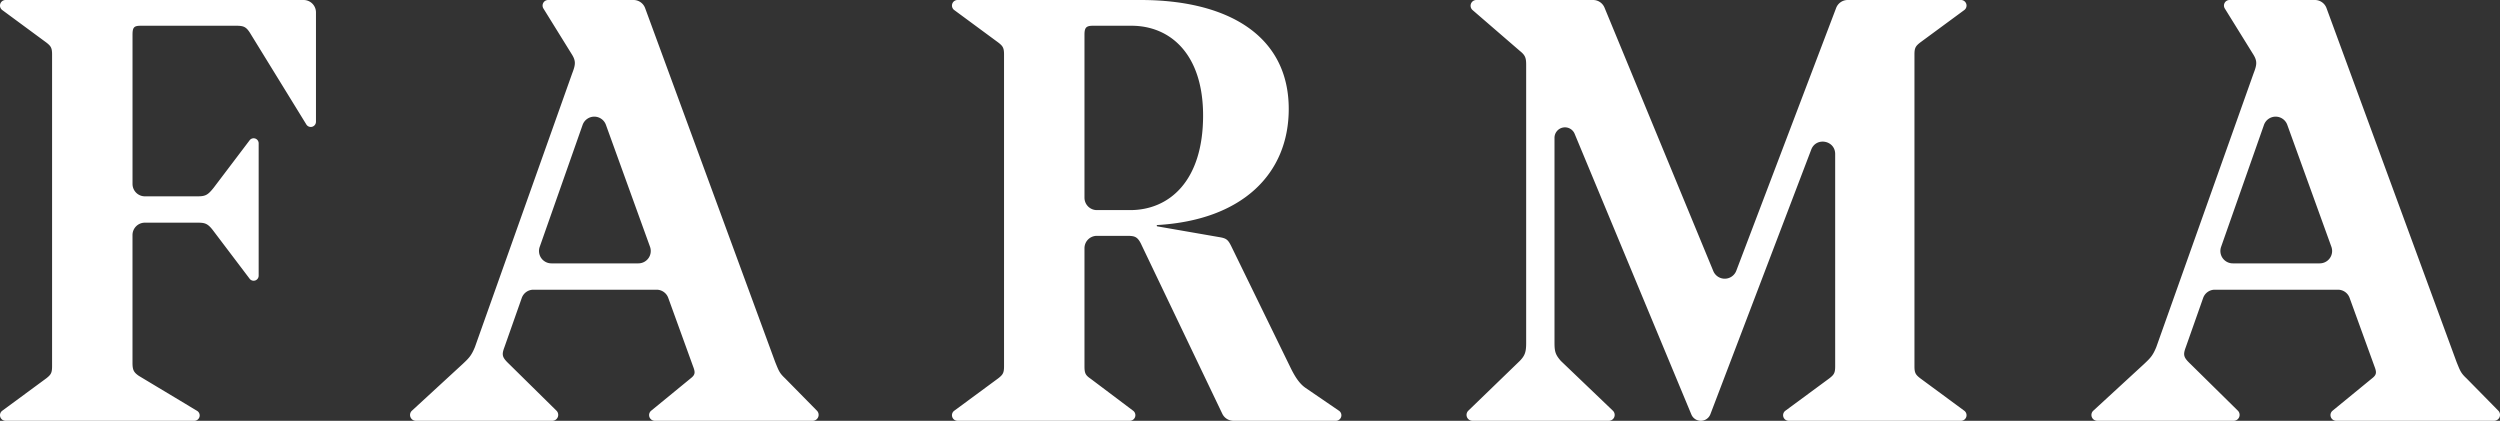
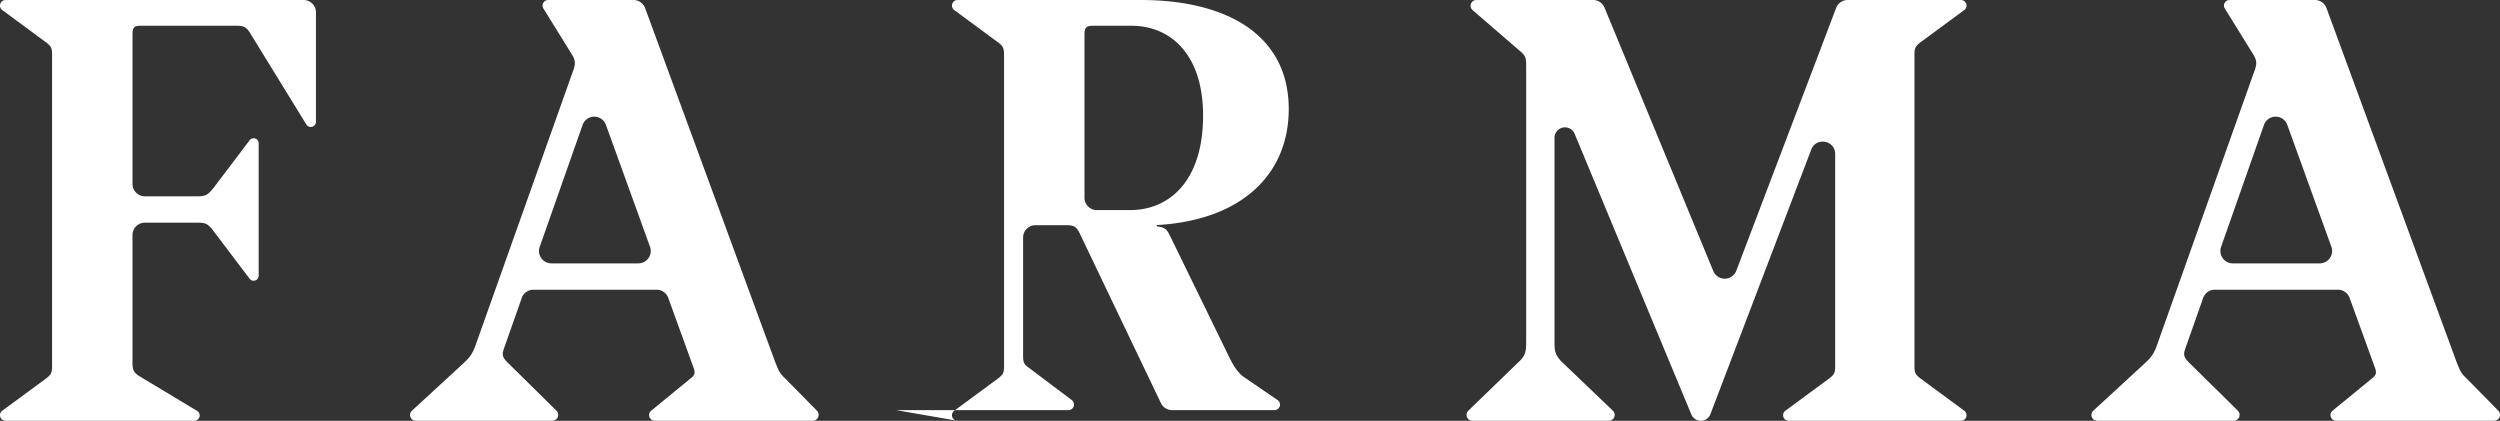
<svg xmlns="http://www.w3.org/2000/svg" width="101" height="17" fill="none">
  <rect width="100%" height="100%" fill="#333333" stroke="none" />
-   <path fill="#fff" d="M.225 17a.225.225 0 0 1-.134-.406l1.78-1.31c.186-.146.233-.219.233-.485V2.201c0-.266-.047-.339-.234-.484L.091.406A.225.225 0 0 1 .225 0h12.04a.5.5 0 0 1 .5.5v4.417a.21.21 0 0 1-.39.11l-2.23-3.624c-.186-.315-.28-.363-.607-.363H5.704c-.28 0-.35.048-.35.363v6.029a.5.5 0 0 0 .5.5h2.118c.327 0 .42-.049.654-.339l1.459-1.926a.203.203 0 0 1 .365.122v5.35a.203.203 0 0 1-.365.122L8.626 9.334c-.233-.314-.35-.338-.654-.338H5.853a.5.5 0 0 0-.5.5v5.158c0 .29.047.387.258.532l2.35 1.412a.216.216 0 0 1-.112.402H.225zm16.578 0a.235.235 0 0 1-.16-.409l2.052-1.888c.257-.242.35-.339.49-.677l3.928-11.052c.14-.362.164-.507-.023-.798L21.955.345A.225.225 0 0 1 22.147 0h3.446a.5.5 0 0 1 .47.328l5.256 14.302c.14.339.164.435.397.653l1.287 1.308a.24.24 0 0 1-.171.409h-6.38a.23.23 0 0 1-.145-.407l1.599-1.31c.187-.145.187-.242.093-.484l-1.002-2.765a.5.5 0 0 0-.47-.33H21.55a.5.5 0 0 0-.471.334l-.7 1.988c-.118.314-.094.41.186.677l1.916 1.888a.239.239 0 0 1-.168.409h-5.51zm5.001-7.026a.5.5 0 0 0 .472.666h3.515a.5.5 0 0 0 .47-.67l-1.782-4.927a.5.5 0 0 0-.942.004l-1.733 4.927zM38.684 17a.225.225 0 0 1-.133-.406l1.778-1.31c.187-.146.234-.219.234-.485V2.201c0-.266-.047-.339-.234-.484L38.551.406A.225.225 0 0 1 38.684 0h7.396c3.507 0 5.985 1.427 5.985 4.401 0 2.63-1.884 4.489-5.304 4.69a.027.027 0 0 0-.004.054l2.48.431c.303.048.373.097.514.387l2.36 4.836c.164.339.351.678.632.871l1.353.925a.222.222 0 0 1-.125.405h-4.14a.5.5 0 0 1-.45-.284l-3.254-6.801c-.164-.363-.28-.387-.608-.387h-1.206a.5.5 0 0 0-.5.5v4.771c0 .29.046.363.257.508l1.71 1.287a.226.226 0 0 1-.136.406h-6.96zm5.129-9.012a.5.5 0 0 0 .5.5h1.346c1.567 0 2.946-1.16 2.946-3.82 0-2.467-1.31-3.628-2.899-3.628h-1.543c-.28 0-.35.072-.35.363v6.585zM59.486 17a.238.238 0 0 1-.165-.409l2.078-2.01c.21-.217.258-.362.258-.725V2.612c0-.29-.047-.387-.258-.557L59.493.408A.232.232 0 0 1 59.645 0h4.716a.5.5 0 0 1 .462.31l4.394 10.64a.5.5 0 0 0 .93-.014L74.18.322A.5.5 0 0 1 74.65 0h4.573a.225.225 0 0 1 .134.406l-1.78 1.31c-.186.146-.233.219-.233.485v12.598c0 .266.047.339.234.484l1.779 1.311a.225.225 0 0 1-.134.406h-6.96a.225.225 0 0 1-.134-.406l1.778-1.31c.188-.146.234-.219.234-.485V6.222c0-.555-.77-.697-.967-.178L69.1 16.734a.414.414 0 0 1-.769.011L63.62 5.417a.423.423 0 0 0-.818.162v8.277c0 .363.047.484.257.726l2.101 2.01a.237.237 0 0 1-.164.408h-5.51zm25.244 0a.235.235 0 0 1-.159-.409l2.052-1.888c.257-.242.35-.339.49-.677l3.928-11.052c.14-.362.164-.507-.023-.798L89.883.345A.225.225 0 0 1 90.075 0h3.446a.5.5 0 0 1 .47.328l5.256 14.302c.14.339.163.435.397.653l1.287 1.308a.24.24 0 0 1-.171.409h-6.38a.23.23 0 0 1-.145-.407l1.599-1.31c.186-.145.186-.242.093-.484l-1.003-2.765a.5.5 0 0 0-.47-.33h-4.976a.5.5 0 0 0-.471.334l-.701 1.988c-.117.314-.094.41.187.677l1.916 1.888a.239.239 0 0 1-.168.409h-5.51zm5.002-7.026a.5.5 0 0 0 .472.666h3.514a.5.5 0 0 0 .47-.67l-1.782-4.927a.5.5 0 0 0-.942.004l-1.732 4.927z" />
+   <path fill="#fff" d="M.225 17a.225.225 0 0 1-.134-.406l1.78-1.31c.186-.146.233-.219.233-.485V2.201c0-.266-.047-.339-.234-.484L.091.406A.225.225 0 0 1 .225 0h12.04a.5.5 0 0 1 .5.5v4.417a.21.21 0 0 1-.39.11l-2.23-3.624c-.186-.315-.28-.363-.607-.363H5.704c-.28 0-.35.048-.35.363v6.029a.5.5 0 0 0 .5.5h2.118c.327 0 .42-.049.654-.339l1.459-1.926a.203.203 0 0 1 .365.122v5.35a.203.203 0 0 1-.365.122L8.626 9.334c-.233-.314-.35-.338-.654-.338H5.853a.5.5 0 0 0-.5.5v5.158c0 .29.047.387.258.532l2.35 1.412a.216.216 0 0 1-.112.402H.225zm16.578 0a.235.235 0 0 1-.16-.409l2.052-1.888c.257-.242.35-.339.49-.677l3.928-11.052c.14-.362.164-.507-.023-.798L21.955.345A.225.225 0 0 1 22.147 0h3.446a.5.5 0 0 1 .47.328l5.256 14.302c.14.339.164.435.397.653l1.287 1.308a.24.24 0 0 1-.171.409h-6.38a.23.23 0 0 1-.145-.407l1.599-1.31c.187-.145.187-.242.093-.484l-1.002-2.765a.5.5 0 0 0-.47-.33H21.55a.5.5 0 0 0-.471.334l-.7 1.988c-.118.314-.094.41.186.677l1.916 1.888a.239.239 0 0 1-.168.409h-5.51zm5.001-7.026a.5.5 0 0 0 .472.666h3.515a.5.5 0 0 0 .47-.67l-1.782-4.927a.5.5 0 0 0-.942.004l-1.733 4.927zM38.684 17a.225.225 0 0 1-.133-.406l1.778-1.31c.187-.146.234-.219.234-.485V2.201c0-.266-.047-.339-.234-.484L38.551.406A.225.225 0 0 1 38.684 0h7.396c3.507 0 5.985 1.427 5.985 4.401 0 2.63-1.884 4.489-5.304 4.69a.027.027 0 0 0-.004.054c.303.048.373.097.514.387l2.36 4.836c.164.339.351.678.632.871l1.353.925a.222.222 0 0 1-.125.405h-4.14a.5.5 0 0 1-.45-.284l-3.254-6.801c-.164-.363-.28-.387-.608-.387h-1.206a.5.5 0 0 0-.5.5v4.771c0 .29.046.363.257.508l1.71 1.287a.226.226 0 0 1-.136.406h-6.96zm5.129-9.012a.5.5 0 0 0 .5.5h1.346c1.567 0 2.946-1.16 2.946-3.82 0-2.467-1.31-3.628-2.899-3.628h-1.543c-.28 0-.35.072-.35.363v6.585zM59.486 17a.238.238 0 0 1-.165-.409l2.078-2.01c.21-.217.258-.362.258-.725V2.612c0-.29-.047-.387-.258-.557L59.493.408A.232.232 0 0 1 59.645 0h4.716a.5.5 0 0 1 .462.31l4.394 10.64a.5.5 0 0 0 .93-.014L74.18.322A.5.5 0 0 1 74.65 0h4.573a.225.225 0 0 1 .134.406l-1.78 1.31c-.186.146-.233.219-.233.485v12.598c0 .266.047.339.234.484l1.779 1.311a.225.225 0 0 1-.134.406h-6.96a.225.225 0 0 1-.134-.406l1.778-1.31c.188-.146.234-.219.234-.485V6.222c0-.555-.77-.697-.967-.178L69.1 16.734a.414.414 0 0 1-.769.011L63.62 5.417a.423.423 0 0 0-.818.162v8.277c0 .363.047.484.257.726l2.101 2.01a.237.237 0 0 1-.164.408h-5.51zm25.244 0a.235.235 0 0 1-.159-.409l2.052-1.888c.257-.242.35-.339.49-.677l3.928-11.052c.14-.362.164-.507-.023-.798L89.883.345A.225.225 0 0 1 90.075 0h3.446a.5.5 0 0 1 .47.328l5.256 14.302c.14.339.163.435.397.653l1.287 1.308a.24.24 0 0 1-.171.409h-6.38a.23.23 0 0 1-.145-.407l1.599-1.31c.186-.145.186-.242.093-.484l-1.003-2.765a.5.5 0 0 0-.47-.33h-4.976a.5.5 0 0 0-.471.334l-.701 1.988c-.117.314-.094.41.187.677l1.916 1.888a.239.239 0 0 1-.168.409h-5.51zm5.002-7.026a.5.5 0 0 0 .472.666h3.514a.5.5 0 0 0 .47-.67l-1.782-4.927a.5.5 0 0 0-.942.004l-1.732 4.927z" />
</svg>